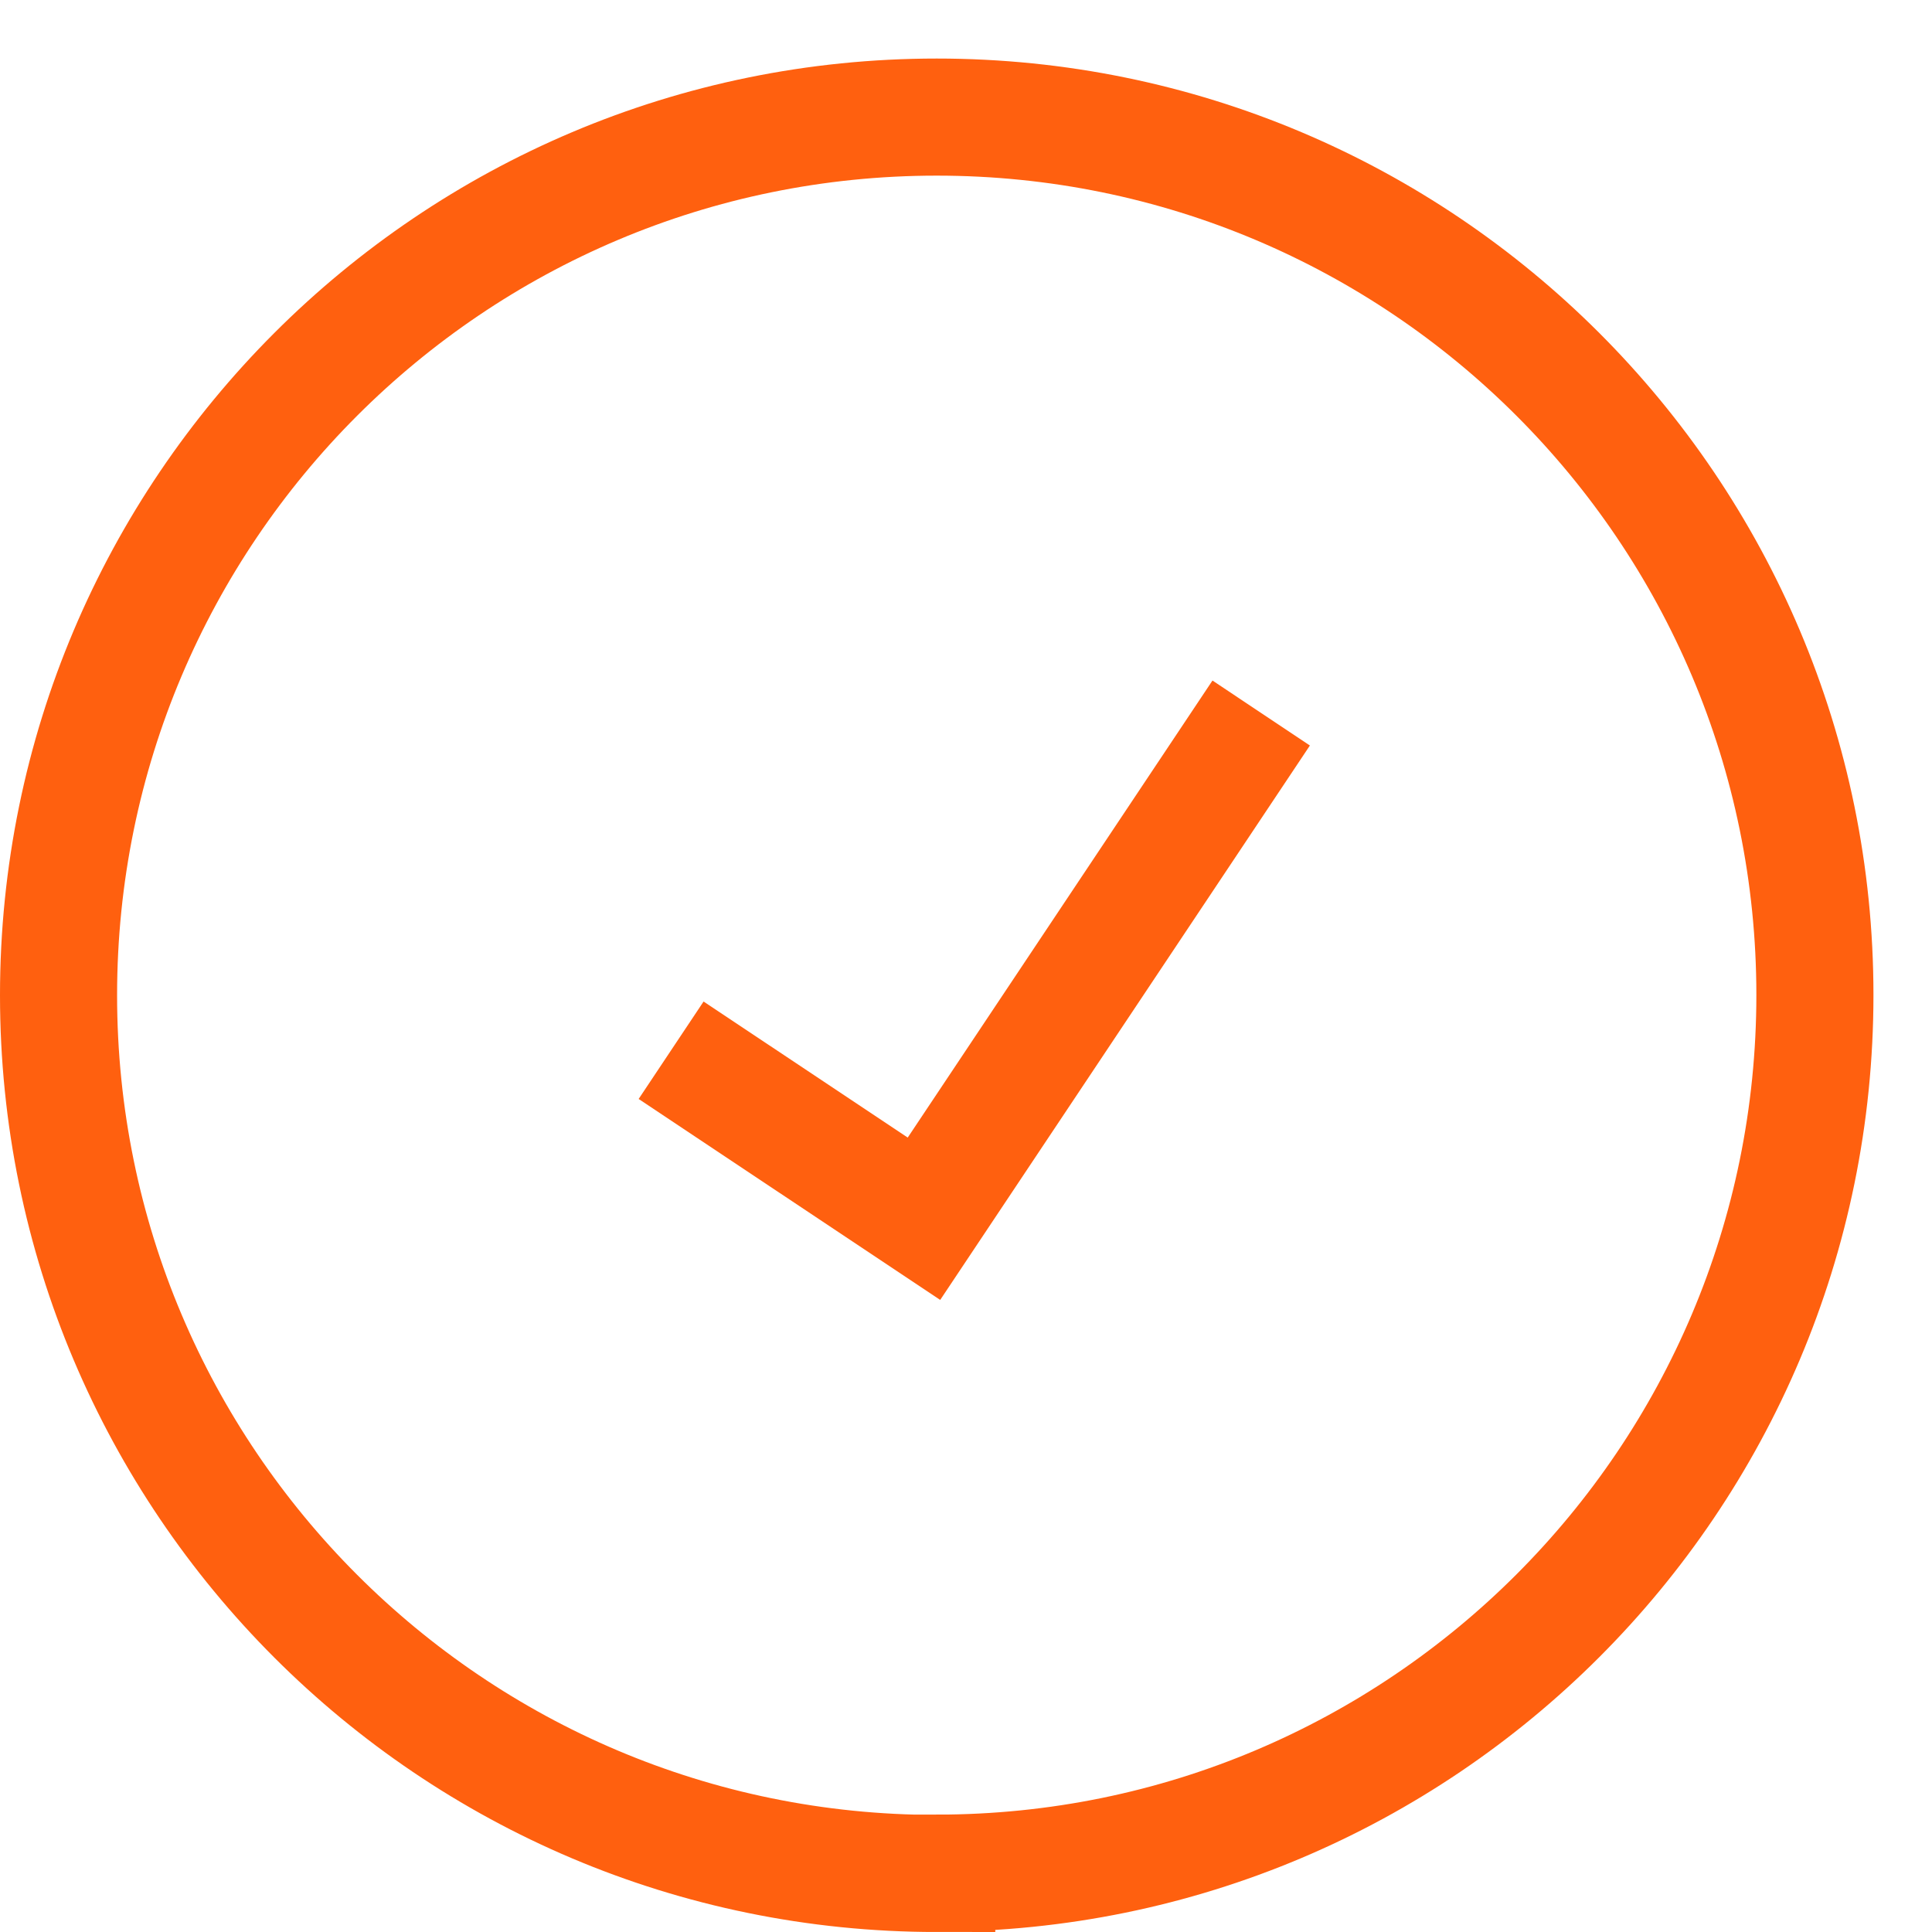
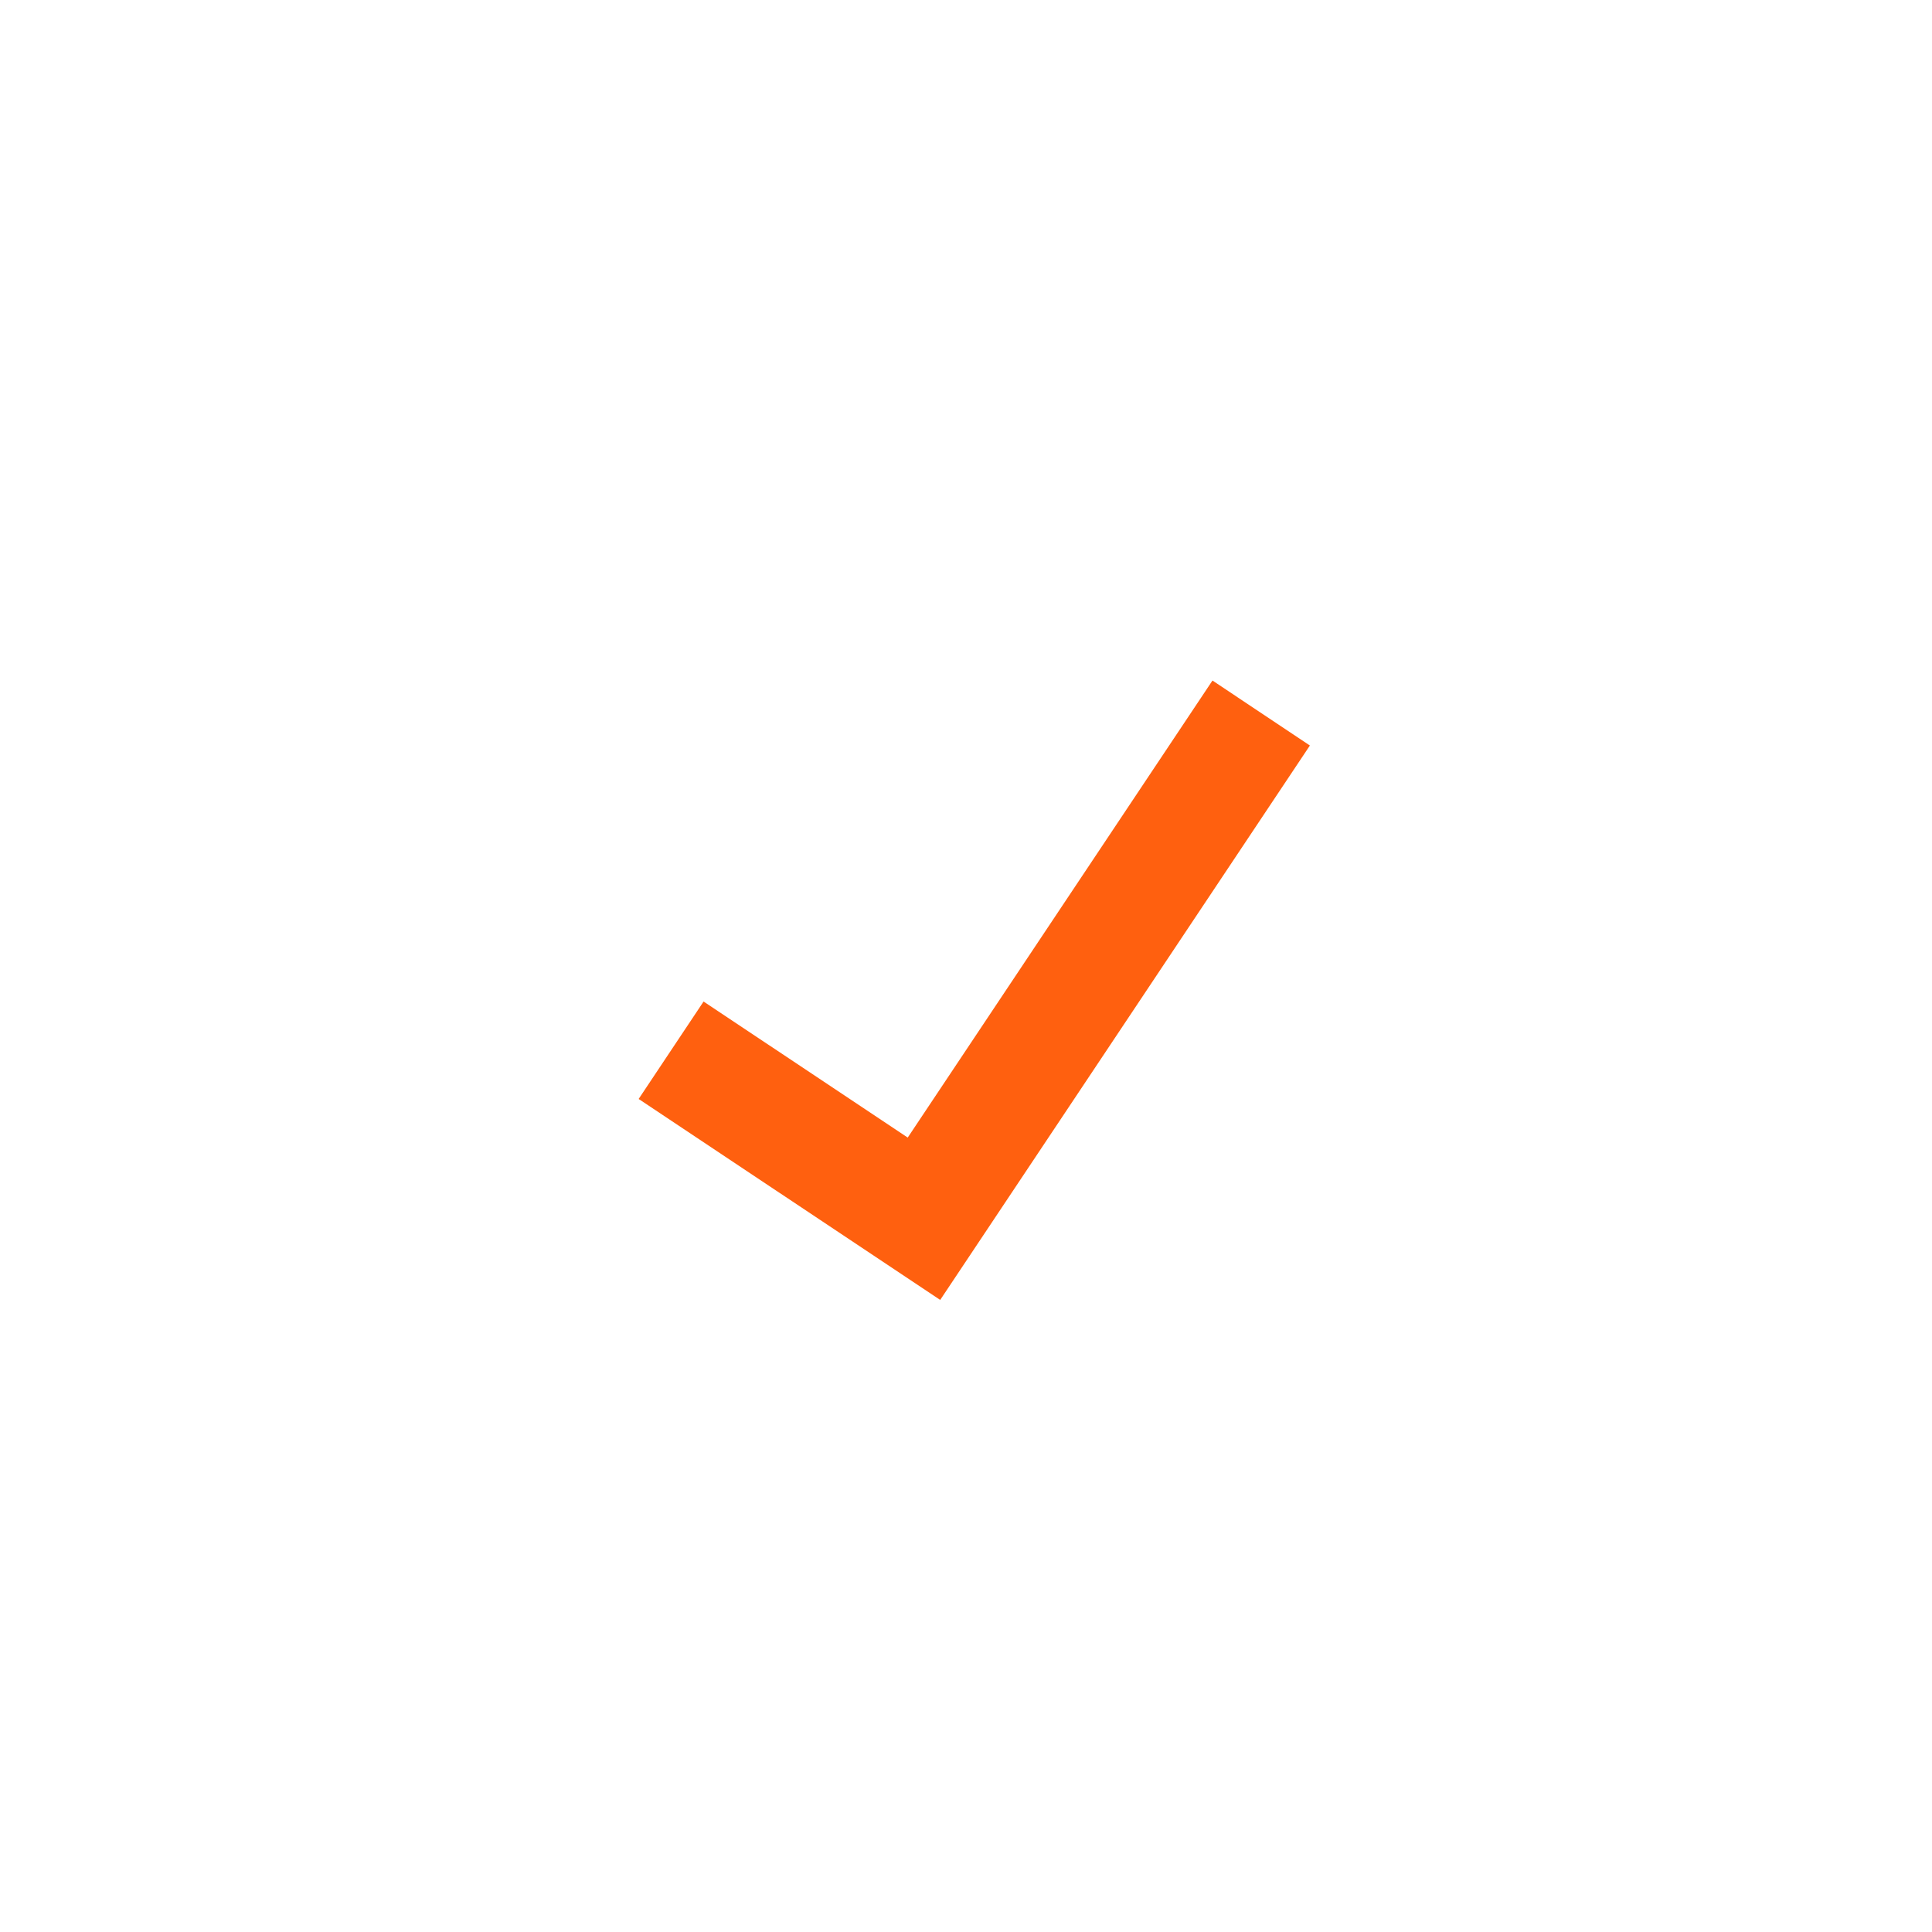
<svg xmlns="http://www.w3.org/2000/svg" width="33" height="33" viewBox="0 0 33 33" fill="none">
-   <path d="M16 31.995C24.284 31.995 31 25.28 31 16.995C31 8.711 24.284 2 16 2C7.716 2 1 8.716 1 17C1 25.284 7.716 32 16 32V31.995Z" stroke="#FF600F" stroke-width="2" stroke-miterlimit="10" />
  <path d="M11.463 17.939L15.782 20.817L21.542 12.179" stroke="#FF600F" stroke-width="2" stroke-miterlimit="10" />
</svg>